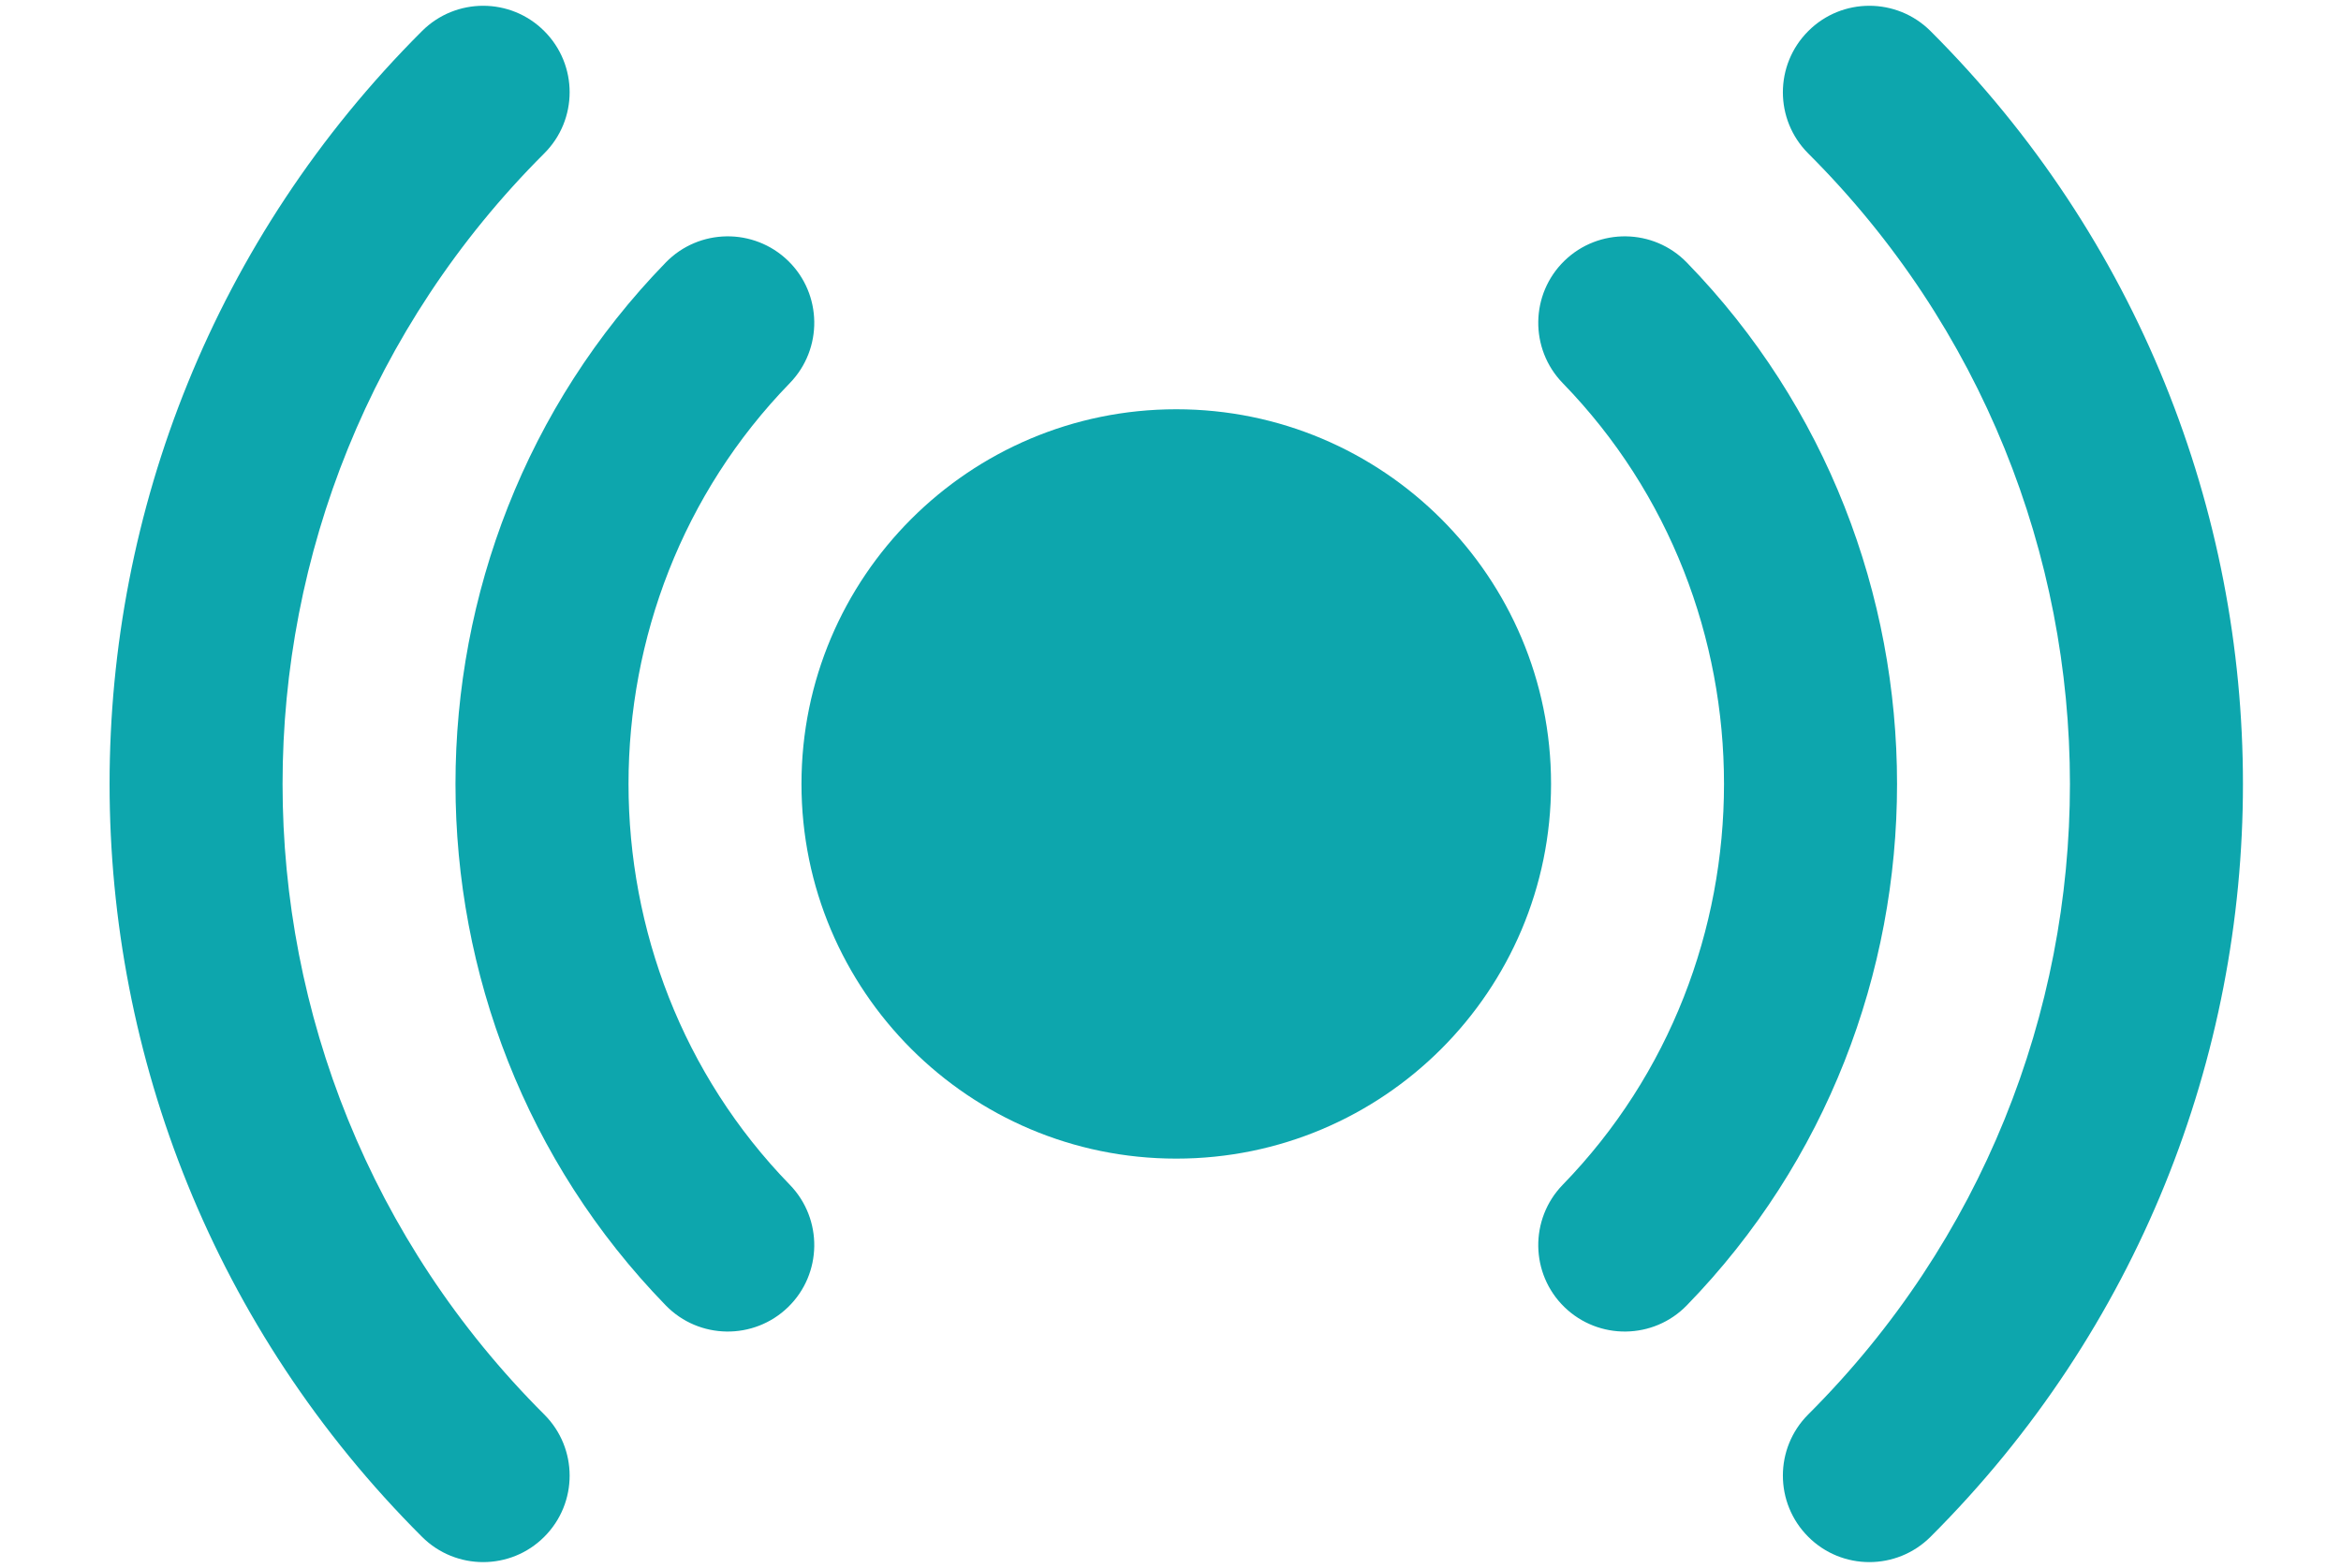
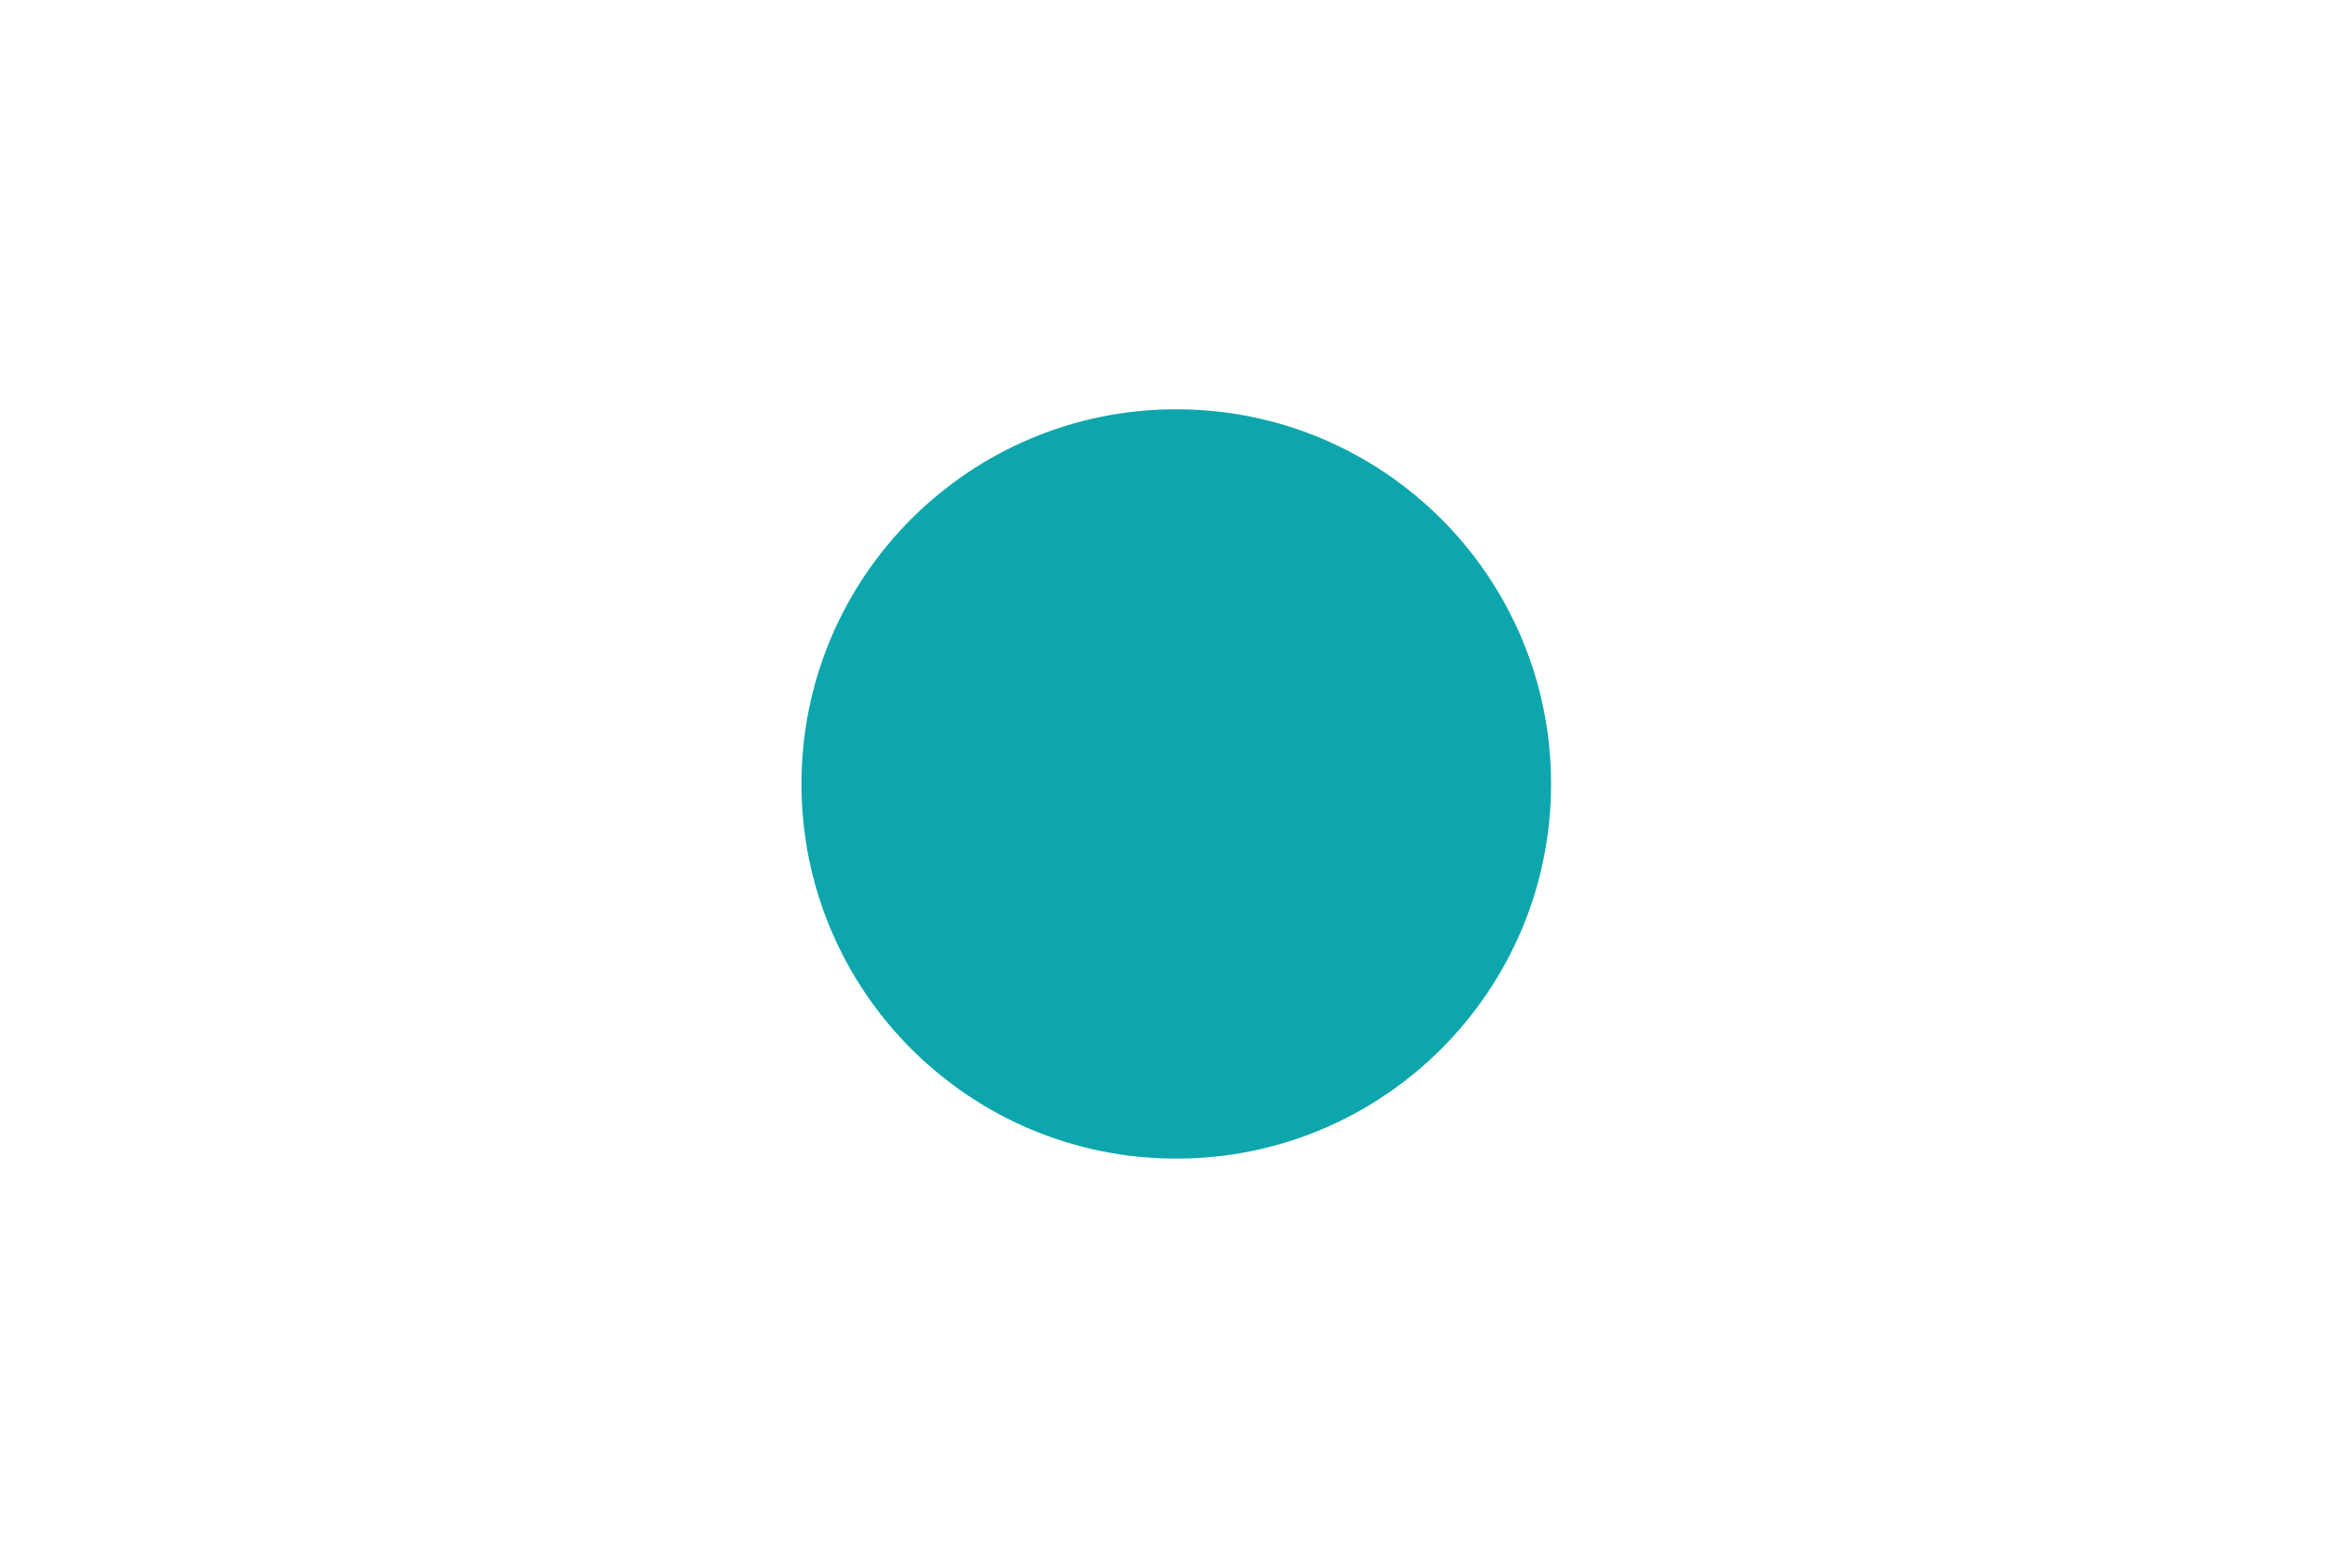
<svg xmlns="http://www.w3.org/2000/svg" fill="none" height="13.6" preserveAspectRatio="xMidYMid meet" style="fill: none" version="1" viewBox="1.8 5.2 20.3 13.6" width="20.3" zoomAndPan="magnify">
  <g id="change1_1">
    <path d="M12 8.75C10.205 8.75 8.75 10.205 8.75 12C8.75 13.795 10.205 15.25 12 15.25C13.795 15.25 15.25 13.795 15.25 12C15.25 10.205 13.795 8.75 12 8.75Z" fill="#0da6ad" />
  </g>
  <g id="change1_2">
-     <path clip-rule="evenodd" d="M8.634 7.462C8.931 7.751 8.937 8.226 8.649 8.523C6.784 10.441 6.784 13.559 8.649 15.477C8.937 15.774 8.931 16.249 8.634 16.538C8.337 16.826 7.862 16.82 7.573 16.523C5.142 14.023 5.142 9.977 7.573 7.477C7.862 7.18 8.337 7.174 8.634 7.462ZM15.366 7.462C15.663 7.174 16.138 7.18 16.427 7.477C18.858 9.977 18.858 14.023 16.427 16.523C16.138 16.82 15.663 16.826 15.366 16.538C15.069 16.249 15.063 15.774 15.351 15.477C17.216 13.559 17.216 10.441 15.351 8.523C15.063 8.226 15.069 7.751 15.366 7.462Z" fill="#0da6ad" fill-rule="evenodd" />
-   </g>
+     </g>
  <g id="change1_3">
-     <path clip-rule="evenodd" d="M6.52 5.47C6.813 5.763 6.813 6.238 6.519 6.531C3.494 9.552 3.494 14.448 6.519 17.469C6.813 17.762 6.813 18.237 6.52 18.53C6.228 18.823 5.753 18.823 5.46 18.531C1.847 14.924 1.847 9.076 5.46 5.469C5.753 5.177 6.228 5.177 6.52 5.47ZM17.48 5.47C17.772 5.177 18.247 5.177 18.54 5.469C22.153 9.076 22.153 14.924 18.54 18.531C18.247 18.823 17.772 18.823 17.48 18.53C17.187 18.237 17.187 17.762 17.48 17.469C20.506 14.448 20.506 9.552 17.48 6.531C17.187 6.238 17.187 5.763 17.48 5.47Z" fill="#0da6ad" fill-rule="evenodd" />
-   </g>
+     </g>
</svg>